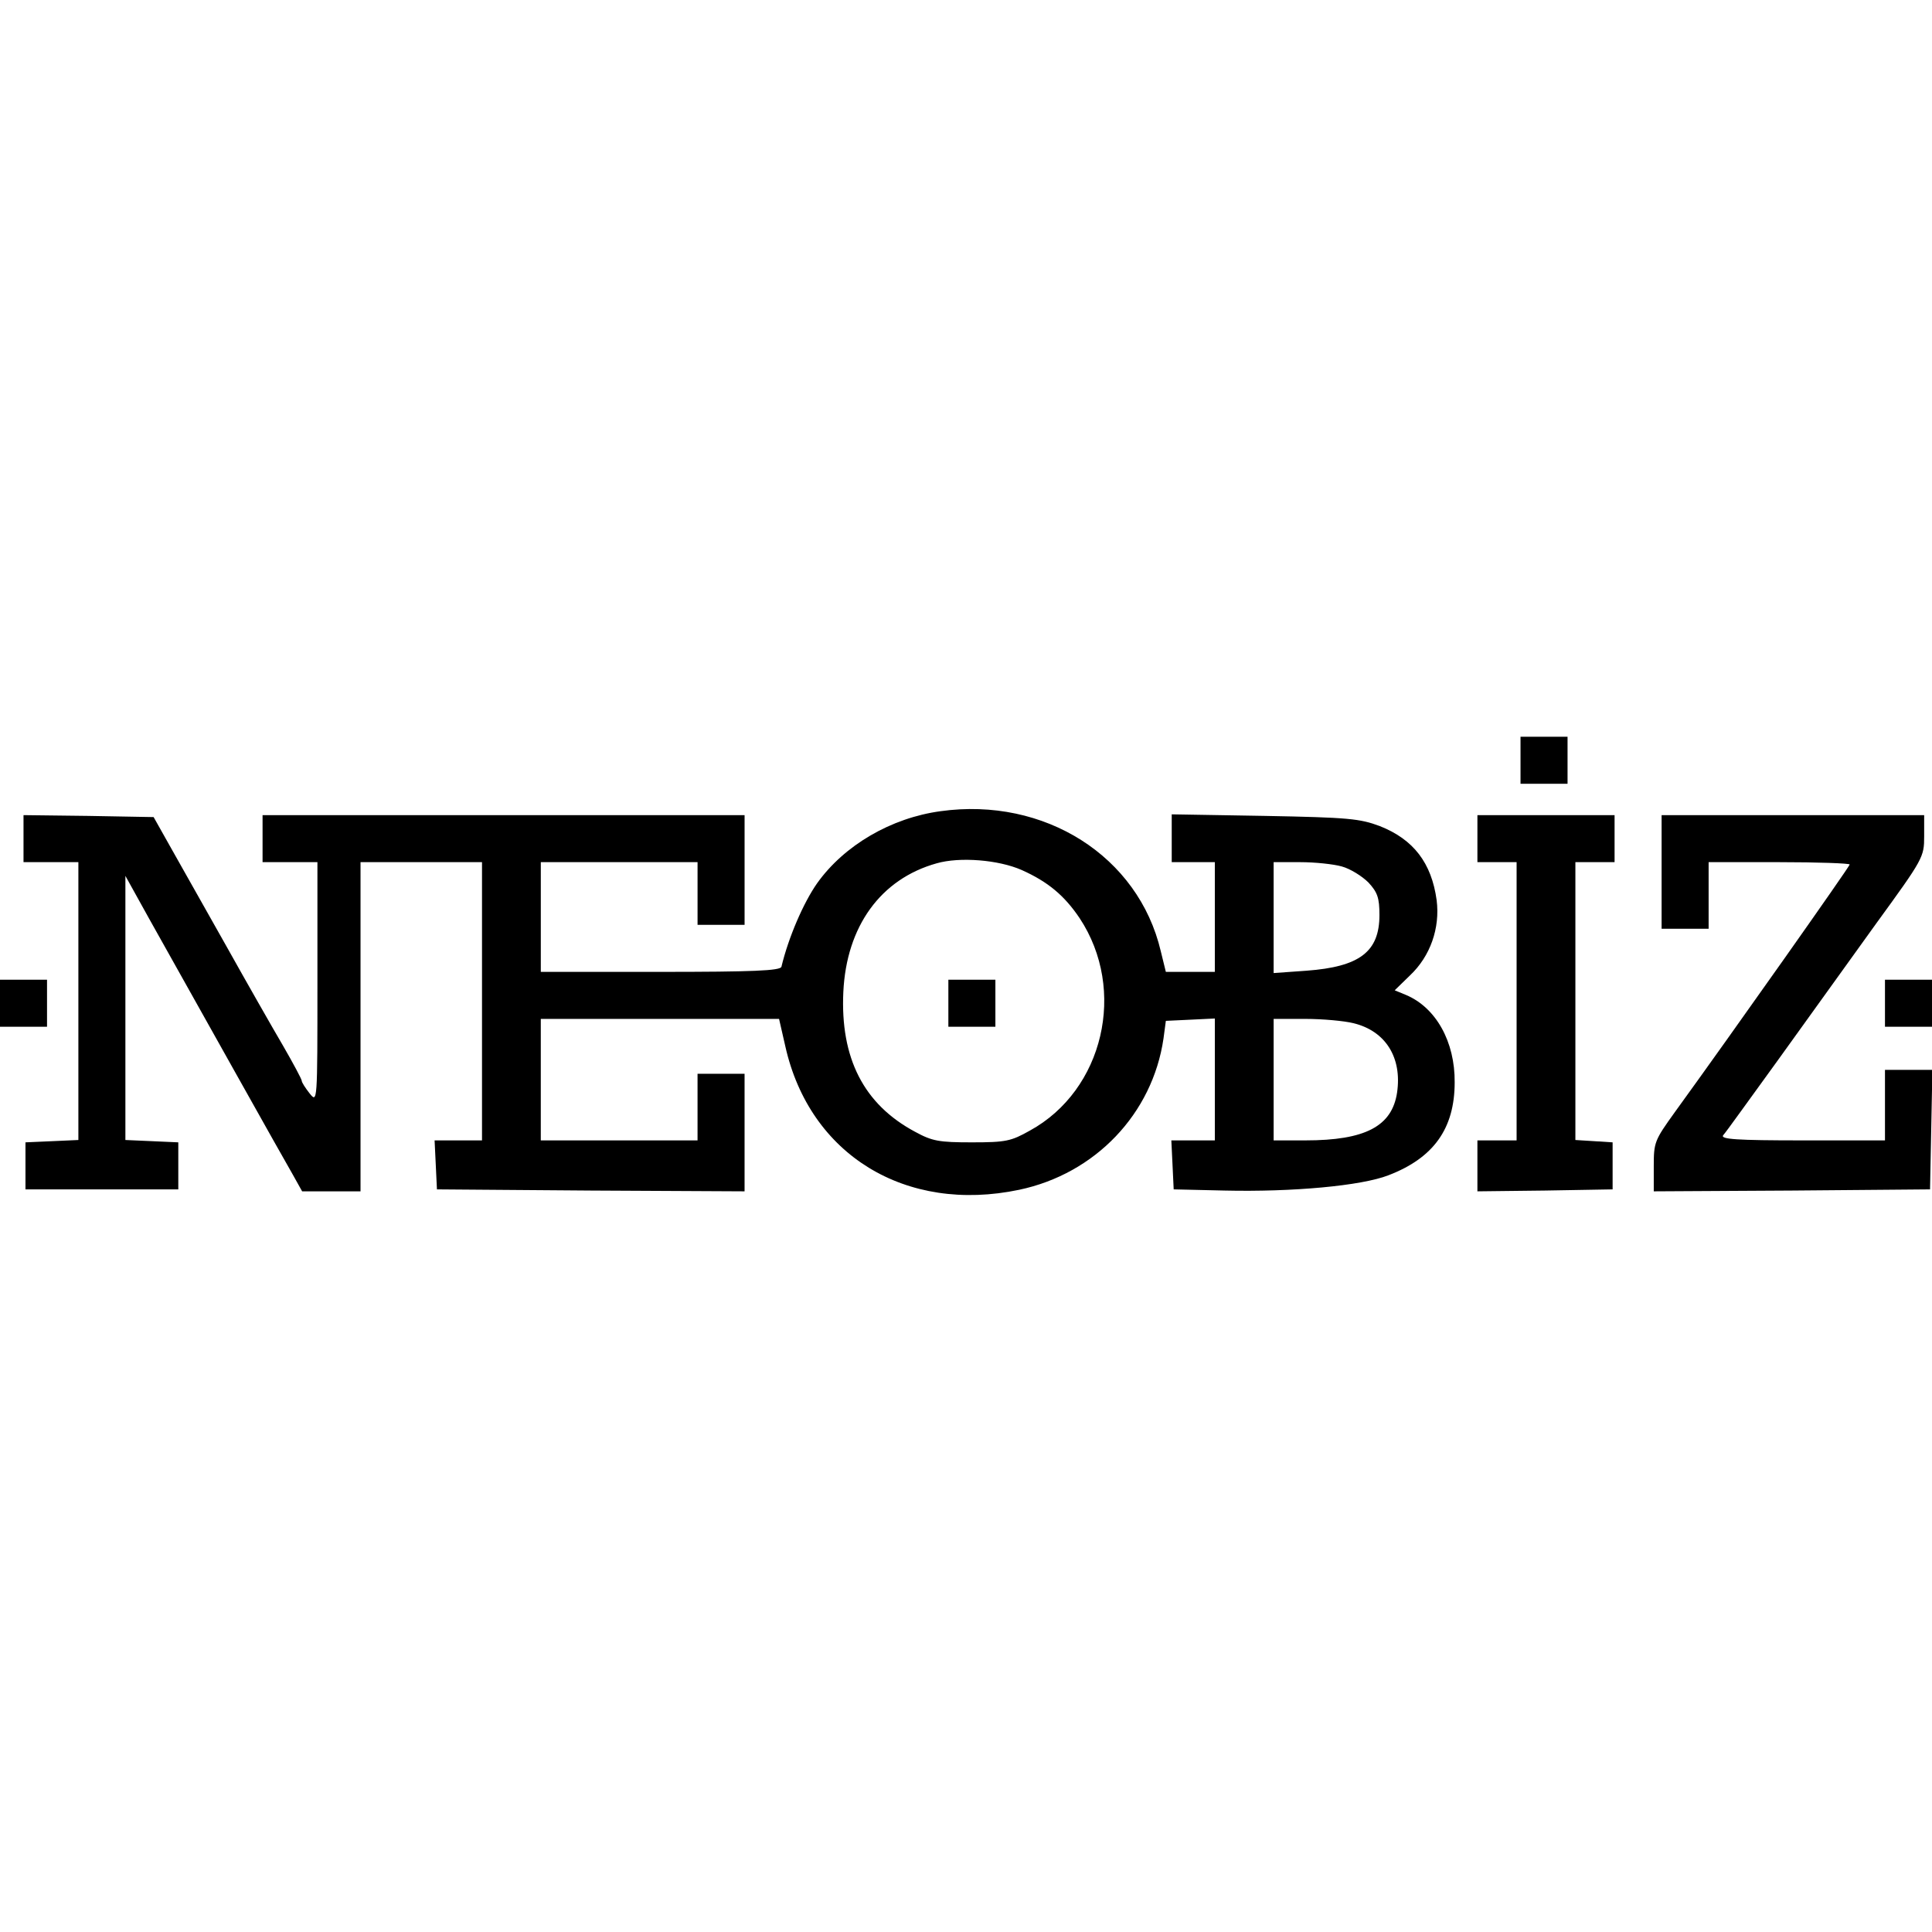
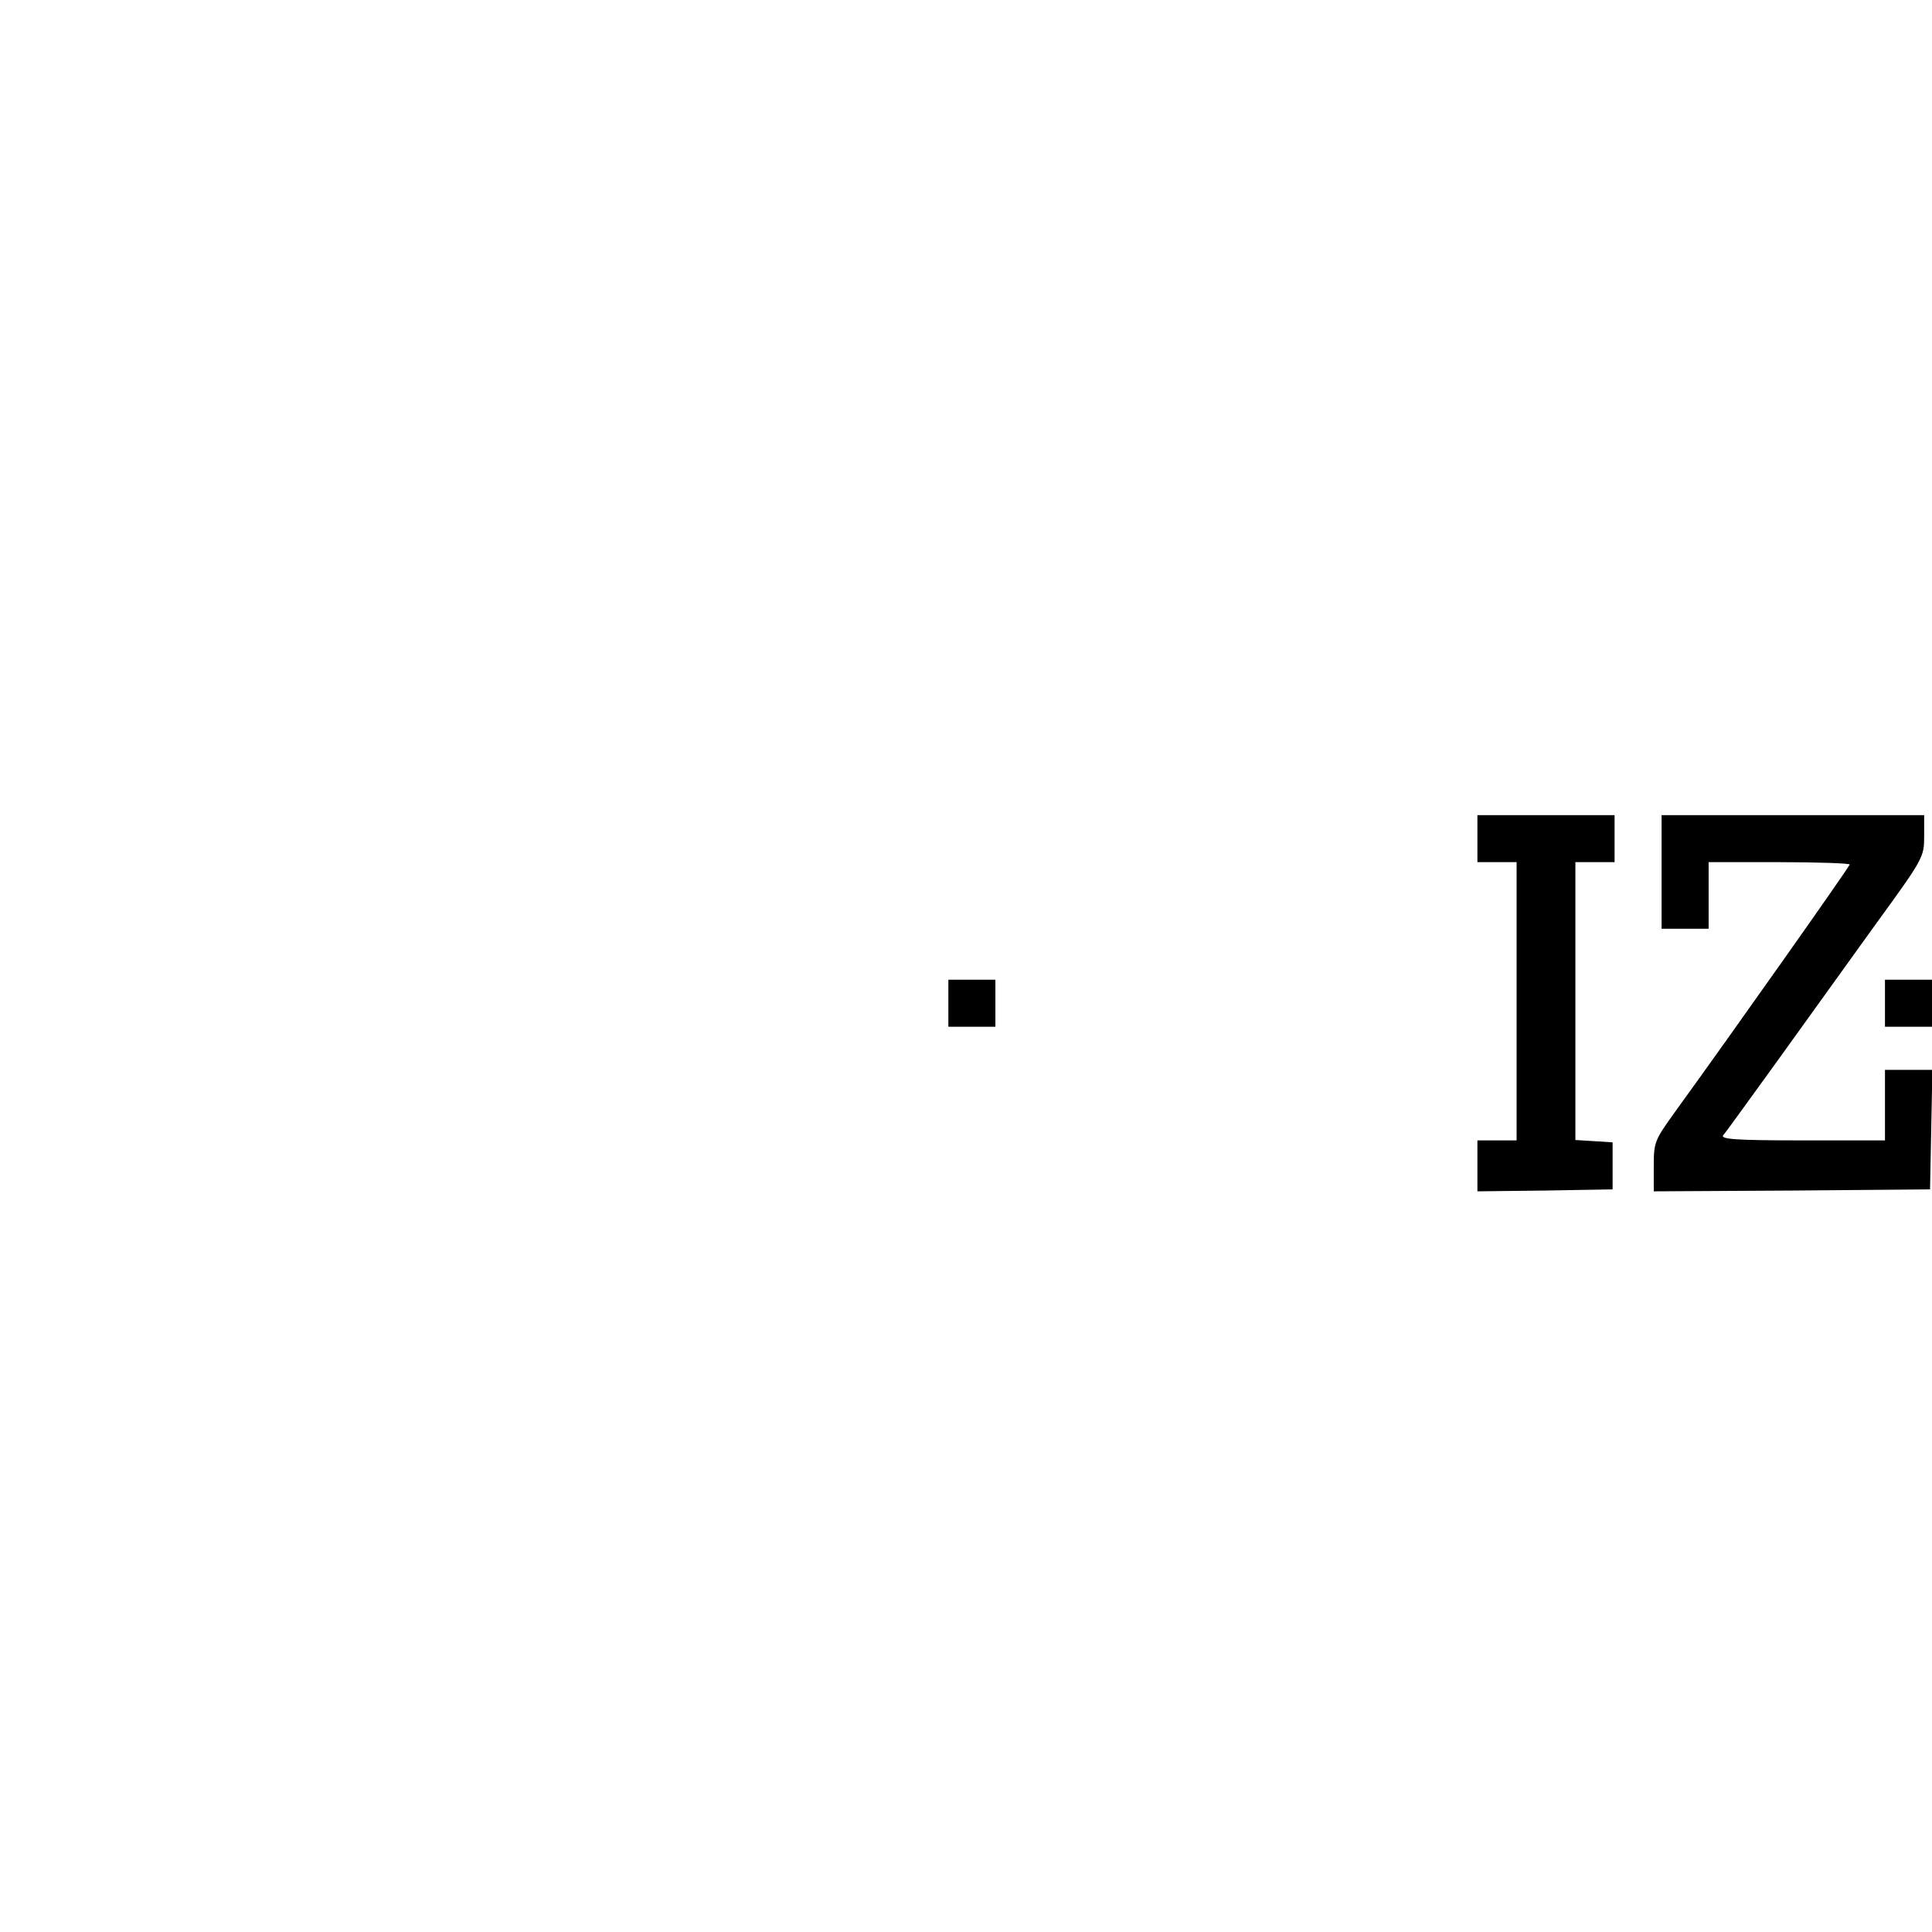
<svg xmlns="http://www.w3.org/2000/svg" version="1.0" width="493pt" height="493pt" viewBox="0 0 493 493" preserveAspectRatio="xMidYMid meet">
  <g transform="translate(0,493) scale(0.1,-0.1)" fill="#000000" stroke="none">
-     <path d="M3880 2990 l0 -60 60 0 60 0 0 60 0 60 -60 0 -60 0 0 -60z" />
-     <path d="M2400 2860 c-126 -17 -246 -87 -315 -184 -35 -50 -73 -138 -91 -213 -3 -10 -73 -13 -309 -13 l-305 0 0 140 0 140 200 0 200 0 0 -80 0 -80 60 0 60 0 0 140 0 140 -615 0 -615 0 0 -60 0 -60 70 0 70 0 0 -307 c0 -308 0 -308 -20 -283 -11 14 -20 28 -20 32 0 4 -22 45 -48 90 -27 46 -92 160 -144 253 -53 94 -116 206 -141 250 l-45 80 -166 3 -166 2 0 -60 0 -60 70 0 70 0 0 -355 0 -354 -67 -3 -68 -3 0 -60 0 -60 195 0 195 0 0 60 0 60 -67 3 -68 3 0 337 0 337 61 -110 c125 -223 342 -611 366 -652 l24 -43 74 0 75 0 0 420 0 420 155 0 155 0 0 -355 0 -355 -60 0 -61 0 3 -62 3 -63 393 -3 392 -2 0 150 0 150 -60 0 -60 0 0 -85 0 -85 -200 0 -200 0 0 155 0 155 304 0 304 0 16 -70 c62 -277 307 -427 597 -366 194 41 340 194 368 386 l6 45 63 3 62 3 0 -156 0 -155 -55 0 -56 0 3 -62 3 -63 130 -3 c173 -4 349 12 418 39 115 44 169 119 169 237 1 104 -48 191 -124 223 l-29 12 39 38 c52 49 77 121 68 192 -13 95 -59 155 -145 189 -51 19 -79 22 -293 26 l-238 4 0 -61 0 -61 55 0 55 0 0 -140 0 -140 -63 0 -62 0 -13 53 c-57 242 -296 394 -562 357z m207 -150 c67 -30 109 -65 148 -123 121 -183 61 -439 -127 -542 -48 -27 -61 -30 -148 -30 -84 0 -101 3 -145 27 -131 70 -191 188 -183 357 8 167 95 288 238 328 59 17 158 9 217 -17z m817 9 c22 -6 52 -25 68 -41 23 -25 28 -39 28 -83 0 -94 -51 -132 -186 -142 l-84 -6 0 142 0 141 68 0 c37 0 85 -5 106 -11z m30 -400 c82 -20 124 -88 111 -177 -13 -86 -81 -122 -234 -122 l-81 0 0 155 0 155 81 0 c44 0 99 -5 123 -11z" />
    <path d="M2420 2370 l0 -60 60 0 60 0 0 60 0 60 -60 0 -60 0 0 -60z" />
    <path d="M3770 2790 l0 -60 50 0 50 0 0 -355 0 -355 -50 0 -50 0 0 -65 0 -65 173 2 172 3 0 60 0 60 -47 3 -48 3 0 355 0 354 50 0 50 0 0 60 0 60 -175 0 -175 0 0 -60z" />
    <path d="M4240 2705 l0 -145 60 0 60 0 0 85 0 85 180 0 c99 0 180 -3 180 -6 0 -5 -297 -426 -447 -633 -51 -71 -53 -76 -53 -137 l0 -64 353 2 352 3 3 153 3 152 -61 0 -60 0 0 -90 0 -90 -211 0 c-168 0 -209 3 -202 13 6 6 68 93 140 192 71 99 184 256 251 349 120 165 122 169 122 222 l0 54 -335 0 -335 0 0 -145z" />
-     <path d="M0 2370 l0 -60 60 0 60 0 0 60 0 60 -60 0 -60 0 0 -60z" />
+     <path d="M0 2370 z" />
    <path d="M4810 2370 l0 -60 60 0 60 0 0 60 0 60 -60 0 -60 0 0 -60z" />
  </g>
</svg>